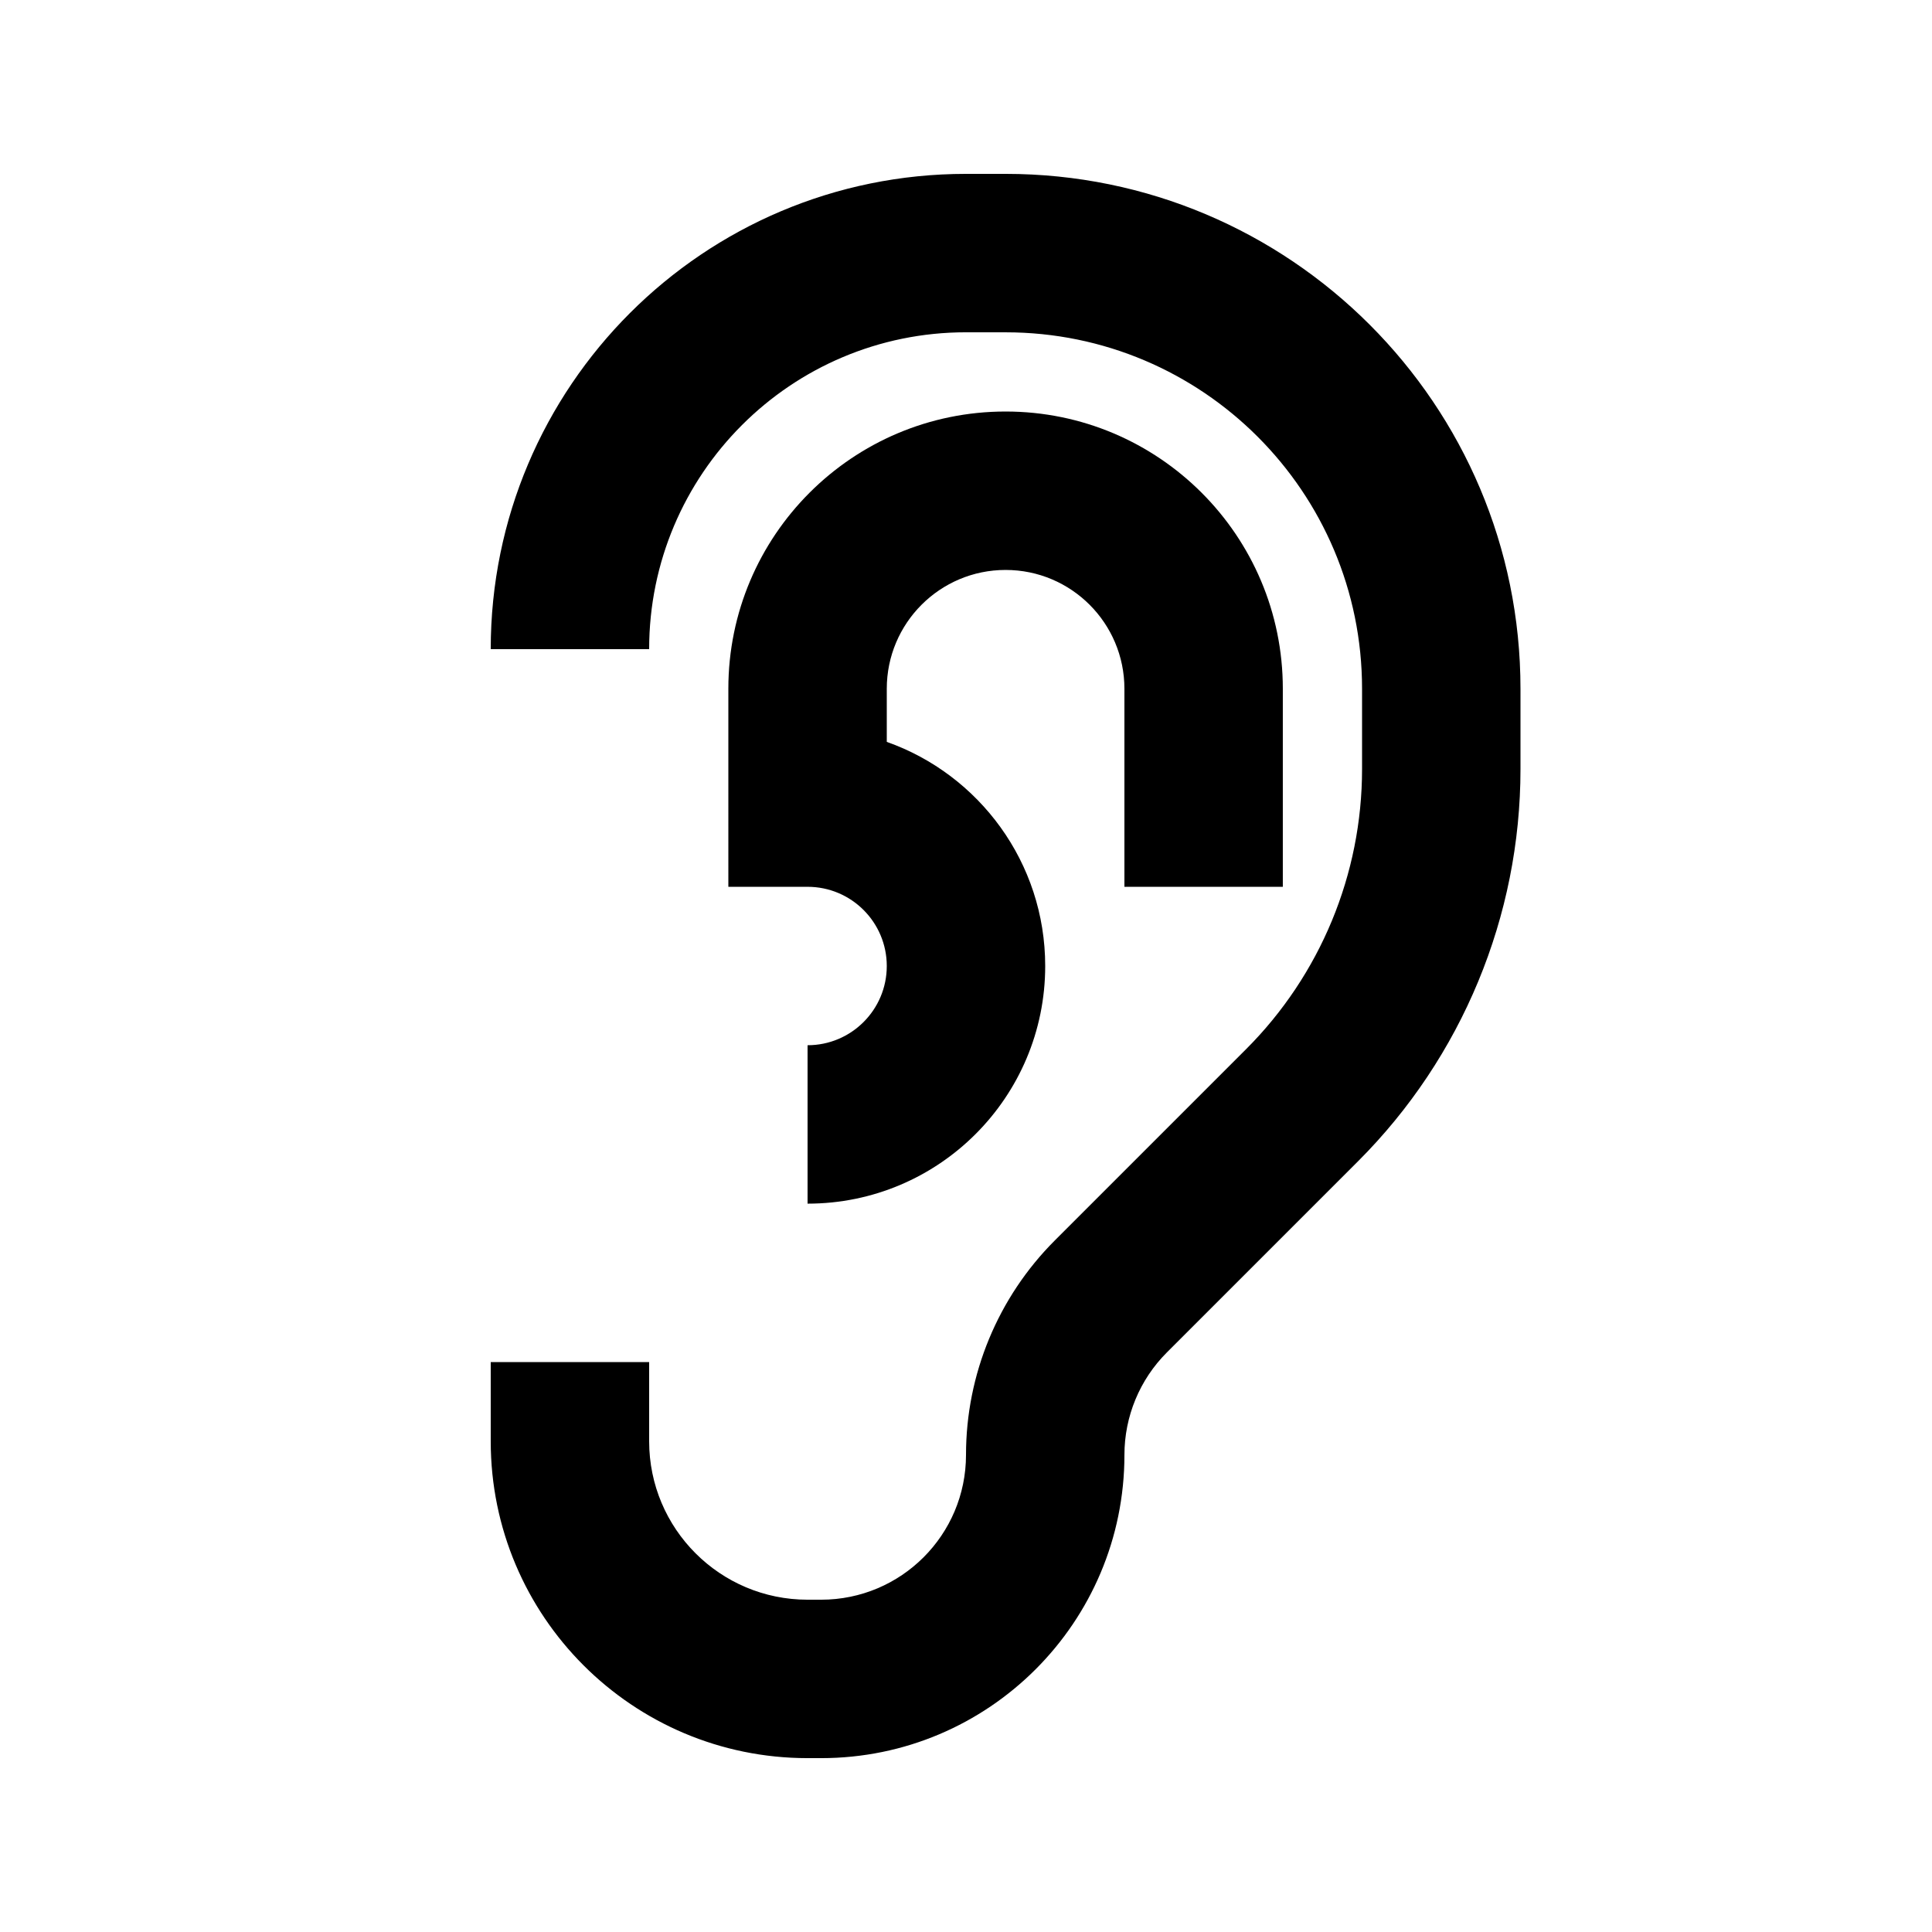
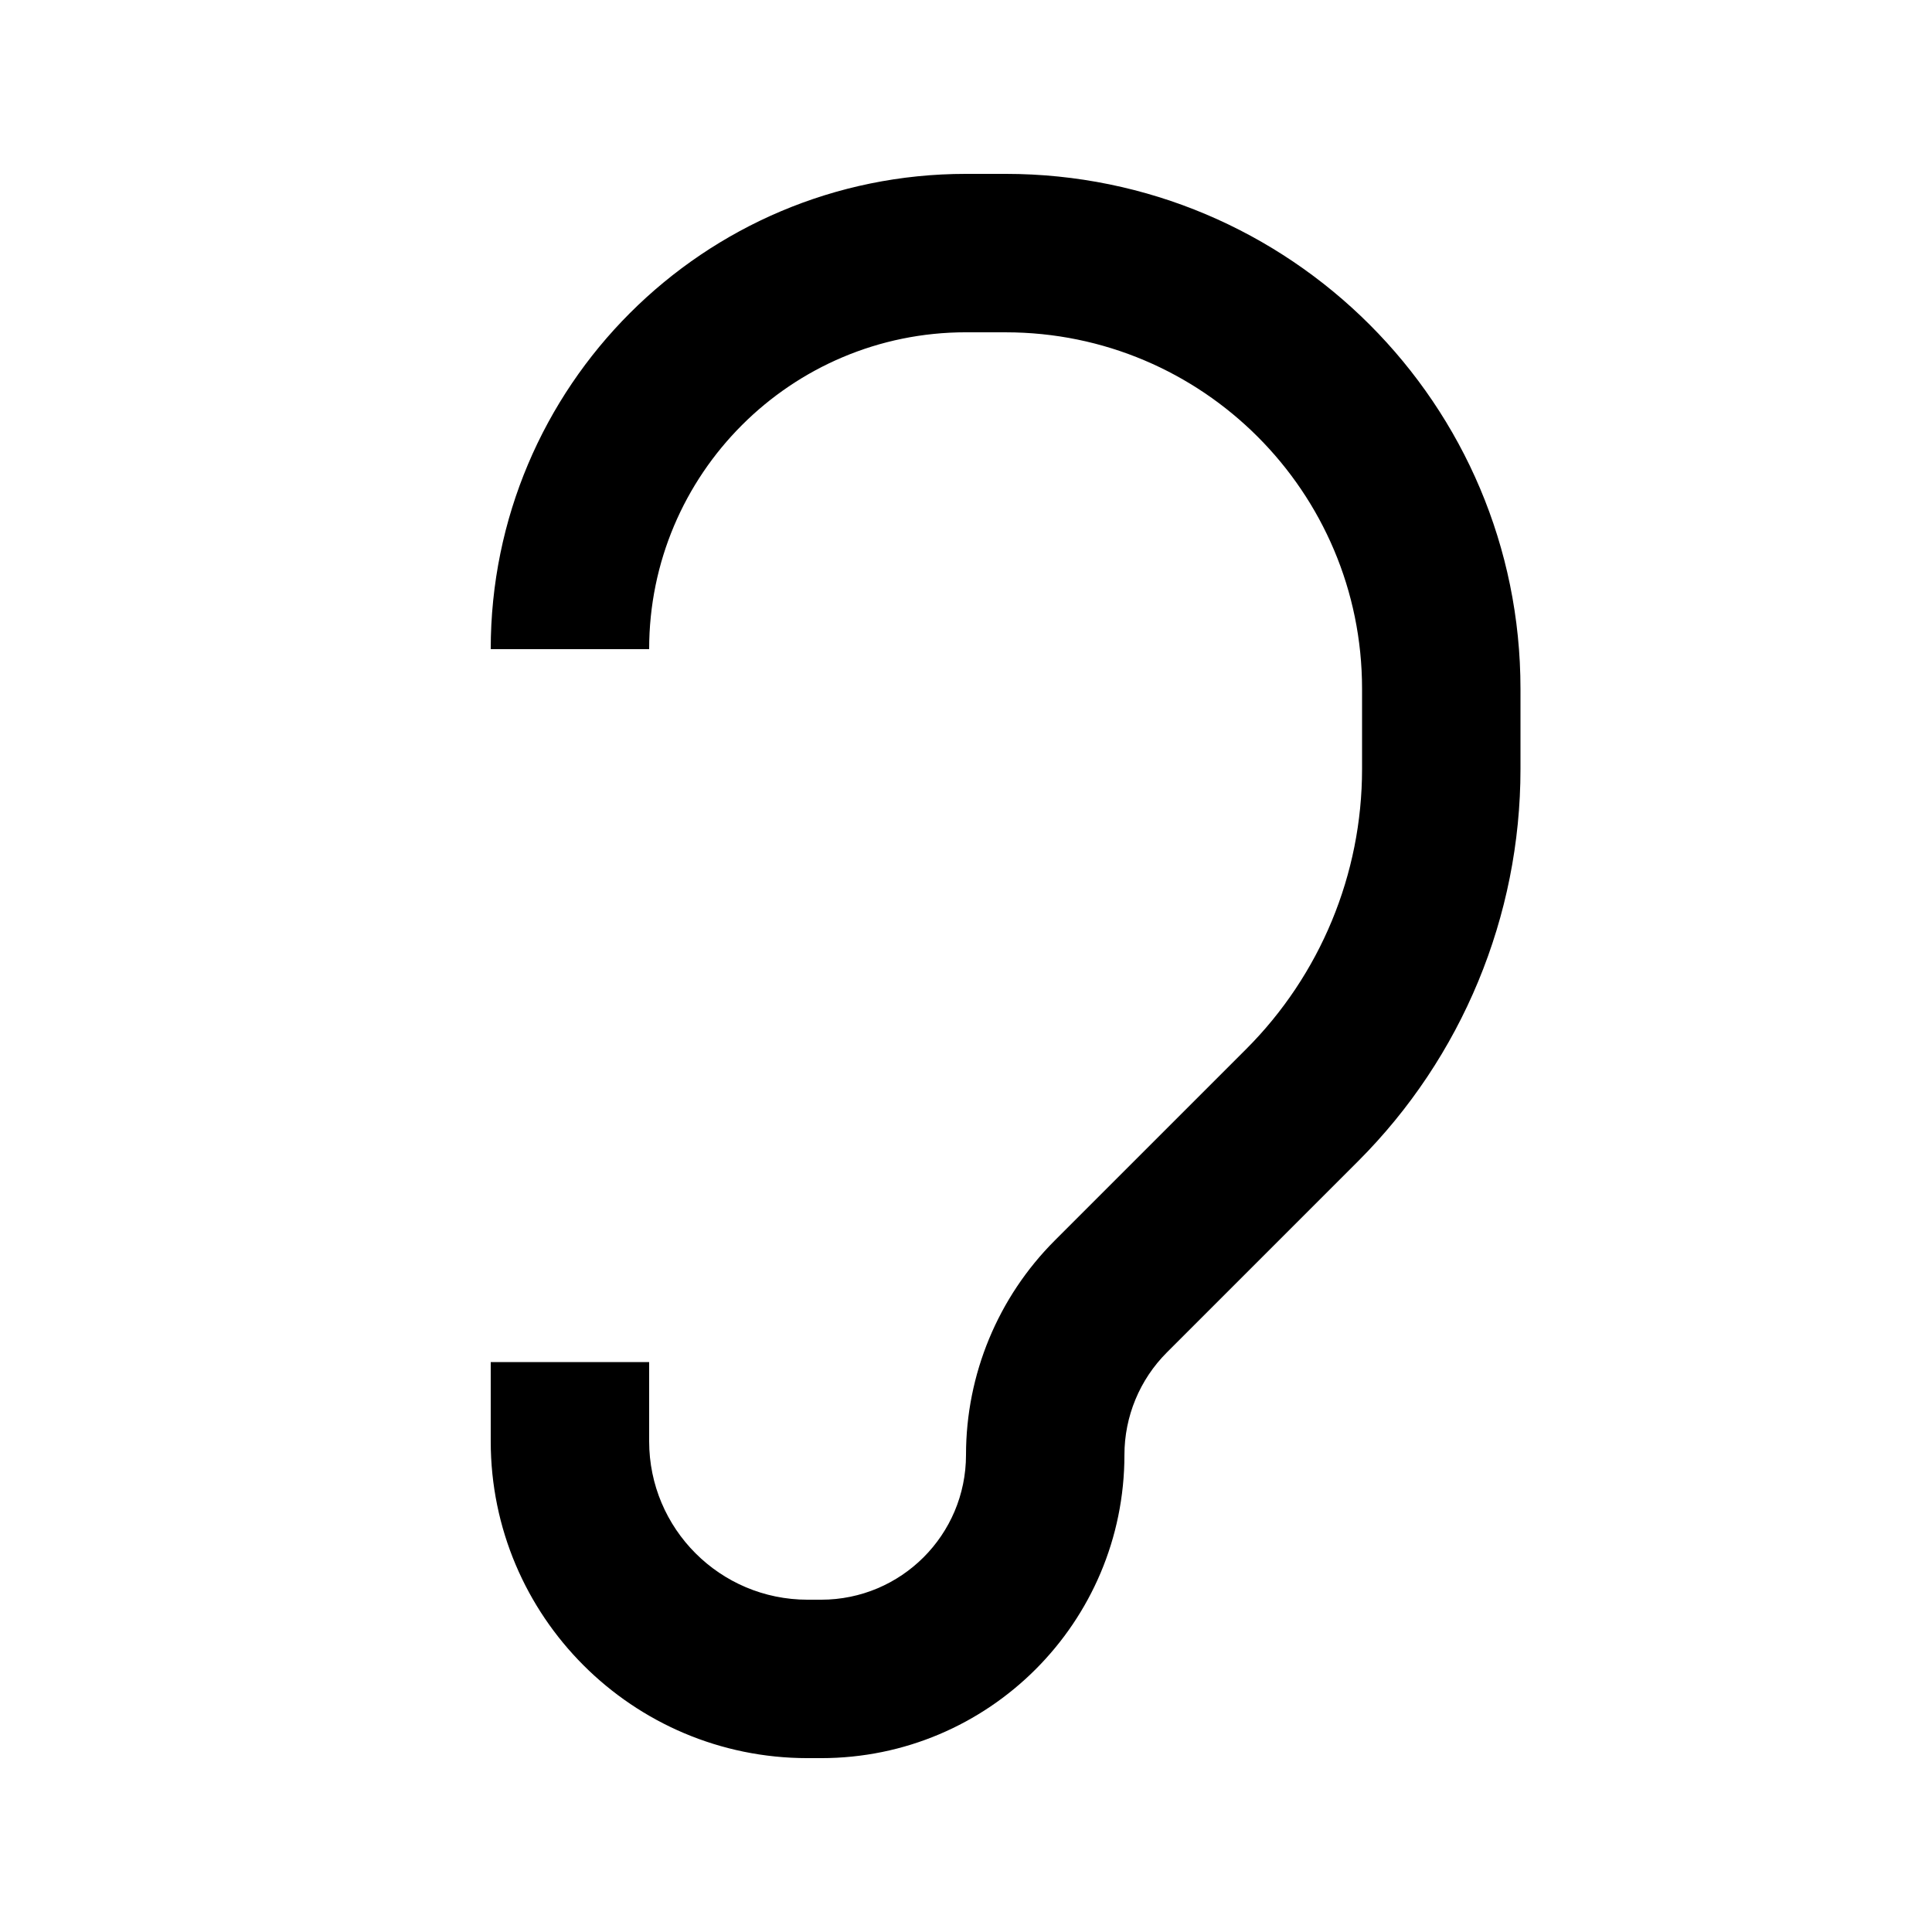
<svg xmlns="http://www.w3.org/2000/svg" fill="#000000" width="800px" height="800px" version="1.1" viewBox="144 144 512 512">
  <g>
    <path d="m400 232.06c-46.375 0-83.969 37.594-83.969 83.969h-41.984c0-69.562 56.391-125.95 125.95-125.95h10.496c75.359 0 136.45 61.09 136.45 136.45v21.301c0 38.969-15.48 76.348-43.039 103.91l-50.68 50.68c-7.195 7.195-11.238 16.957-11.238 27.141 0 44.383-35.98 80.363-80.367 80.363h-3.602c-46.375 0-83.969-37.594-83.969-83.969v-20.992h41.984v20.992c0 23.191 18.797 41.984 41.984 41.984h3.602c21.195 0 38.383-17.184 38.383-38.379 0-21.316 8.465-41.758 23.535-56.828l50.68-50.68c19.684-19.684 30.742-46.383 30.742-74.219v-21.301c0-52.172-42.289-94.465-94.461-94.465z" />
-     <path d="m337.02 326.53c0-40.578 32.895-73.473 73.473-73.473 40.574 0 73.469 32.895 73.469 73.473v52.48h-41.98v-52.48c0-17.391-14.102-31.488-31.488-31.488-17.391 0-31.488 14.098-31.488 31.488v14.078c24.457 8.645 41.984 31.973 41.984 59.395 0 34.781-28.195 62.977-62.977 62.977v-41.984c11.594 0 20.992-9.398 20.992-20.992s-9.398-20.992-20.992-20.992h-20.992z" />
  </g>
</svg>